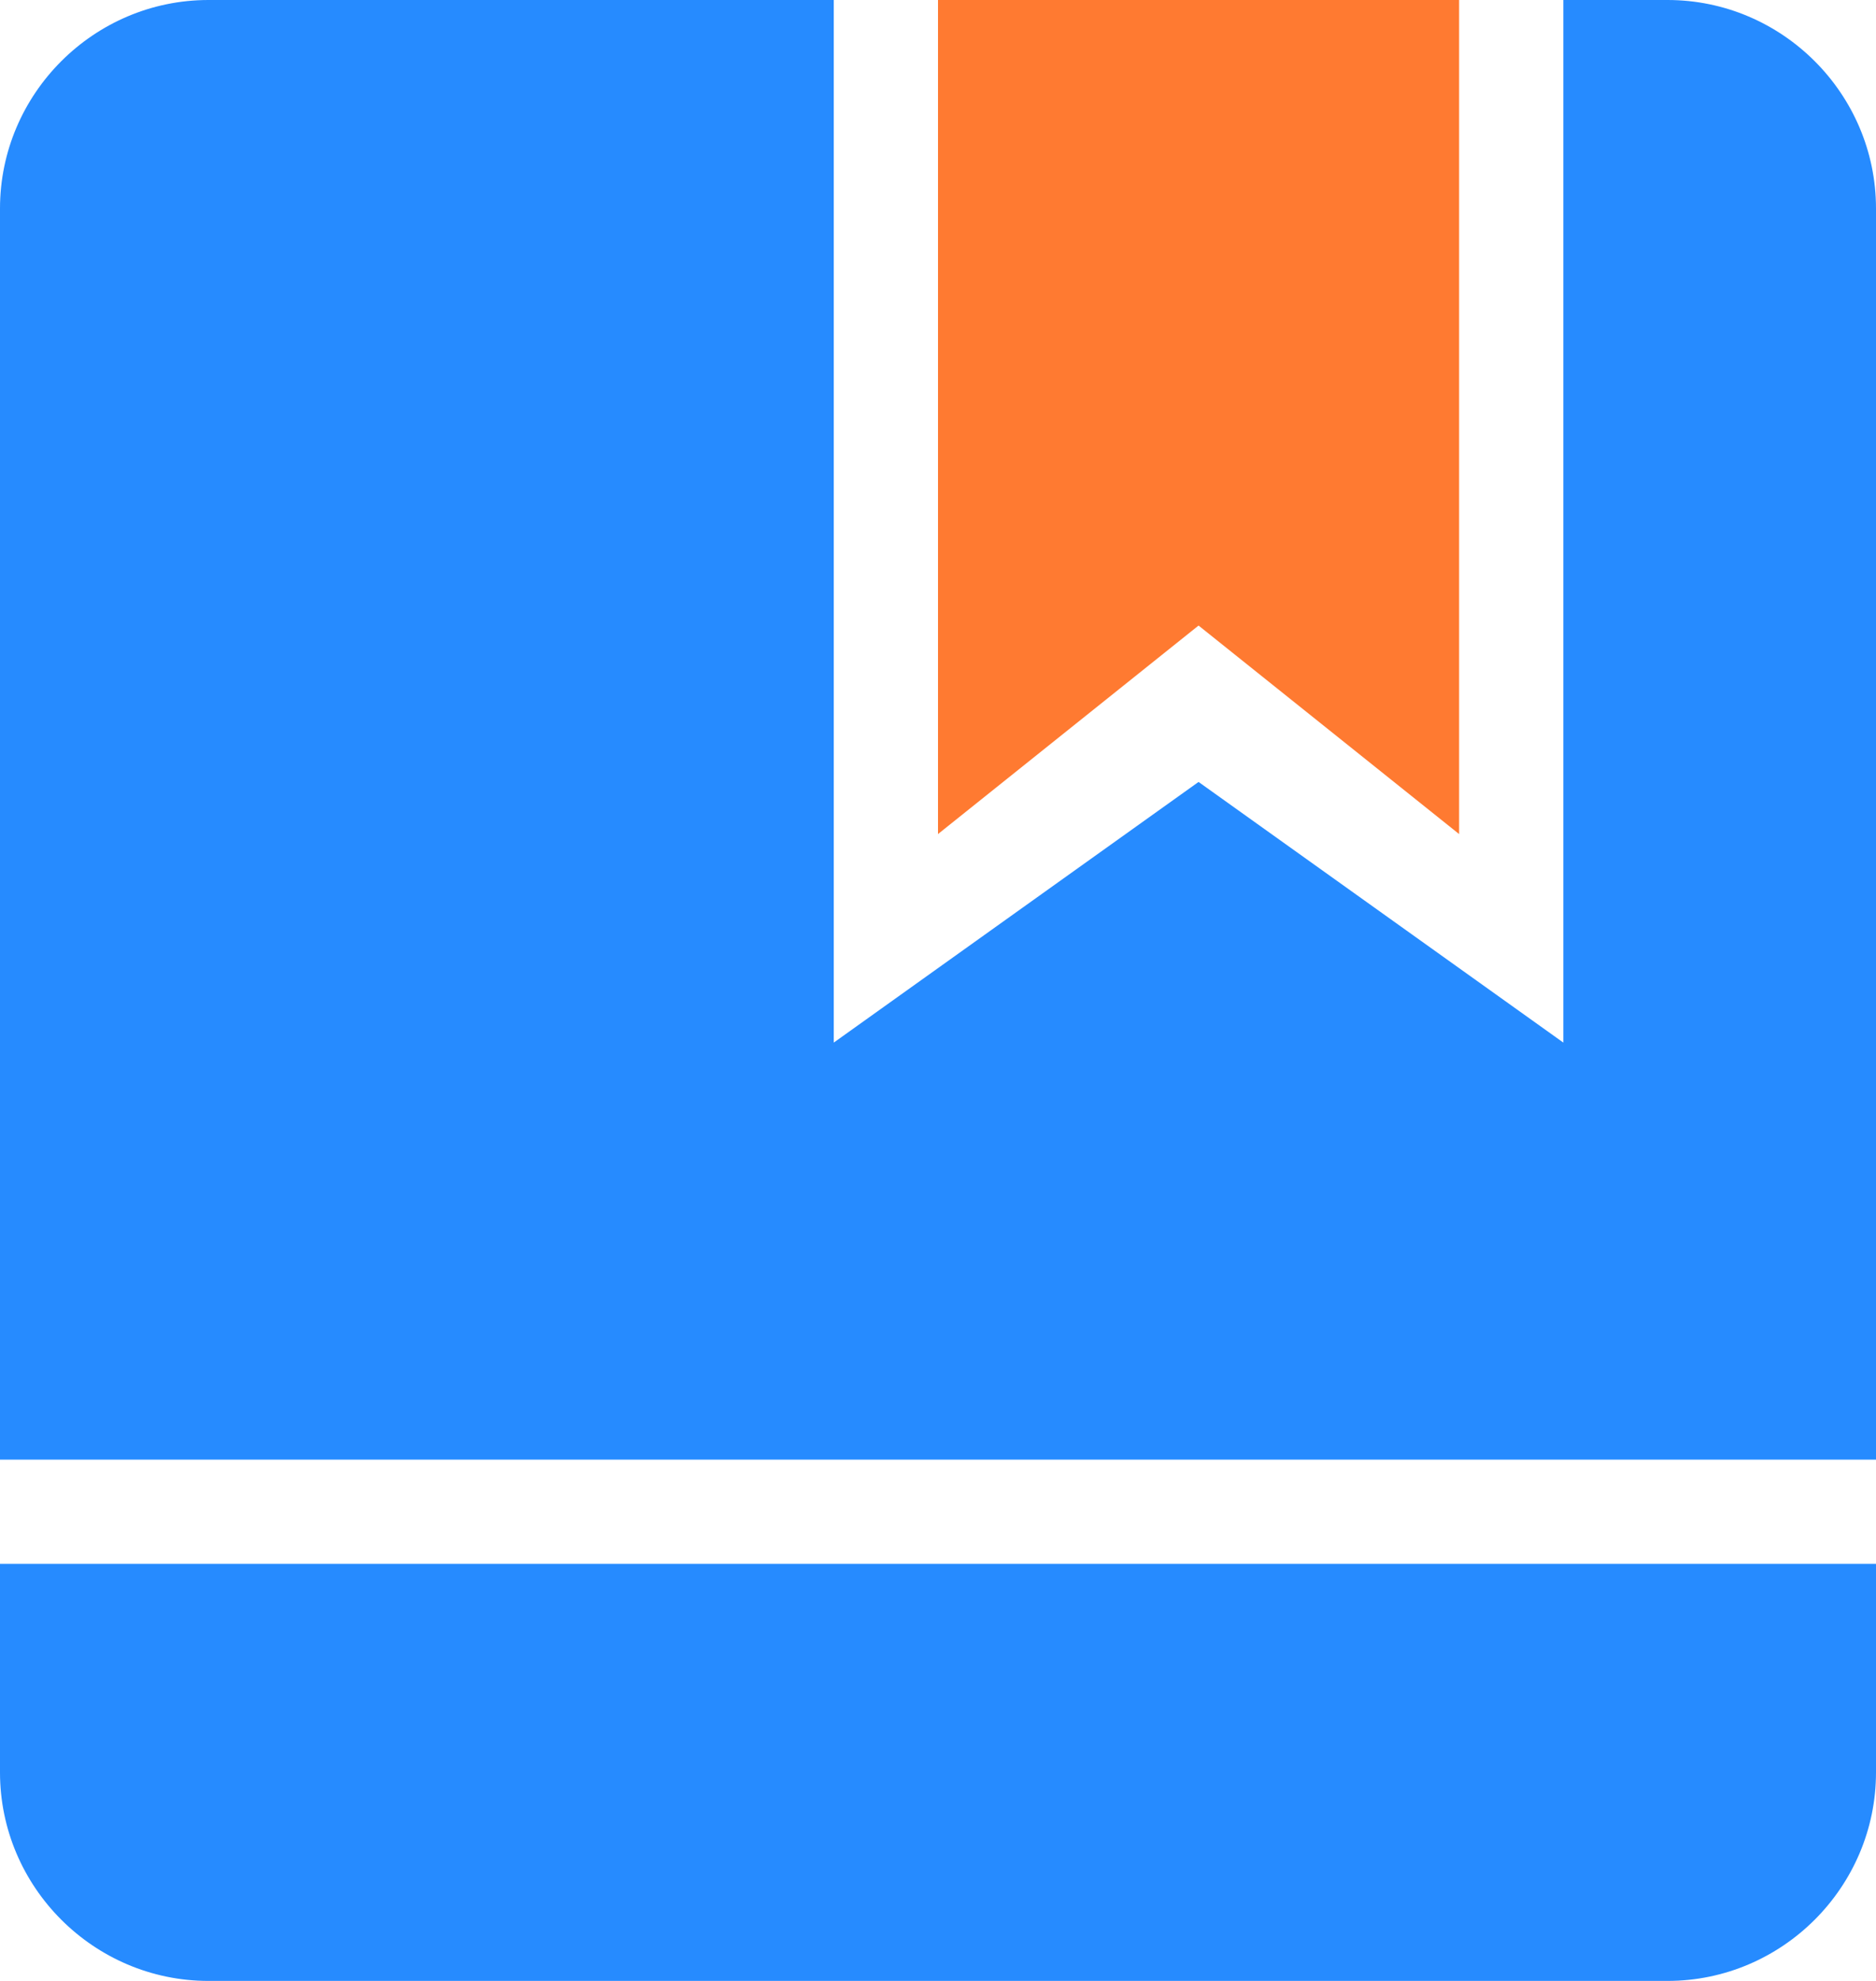
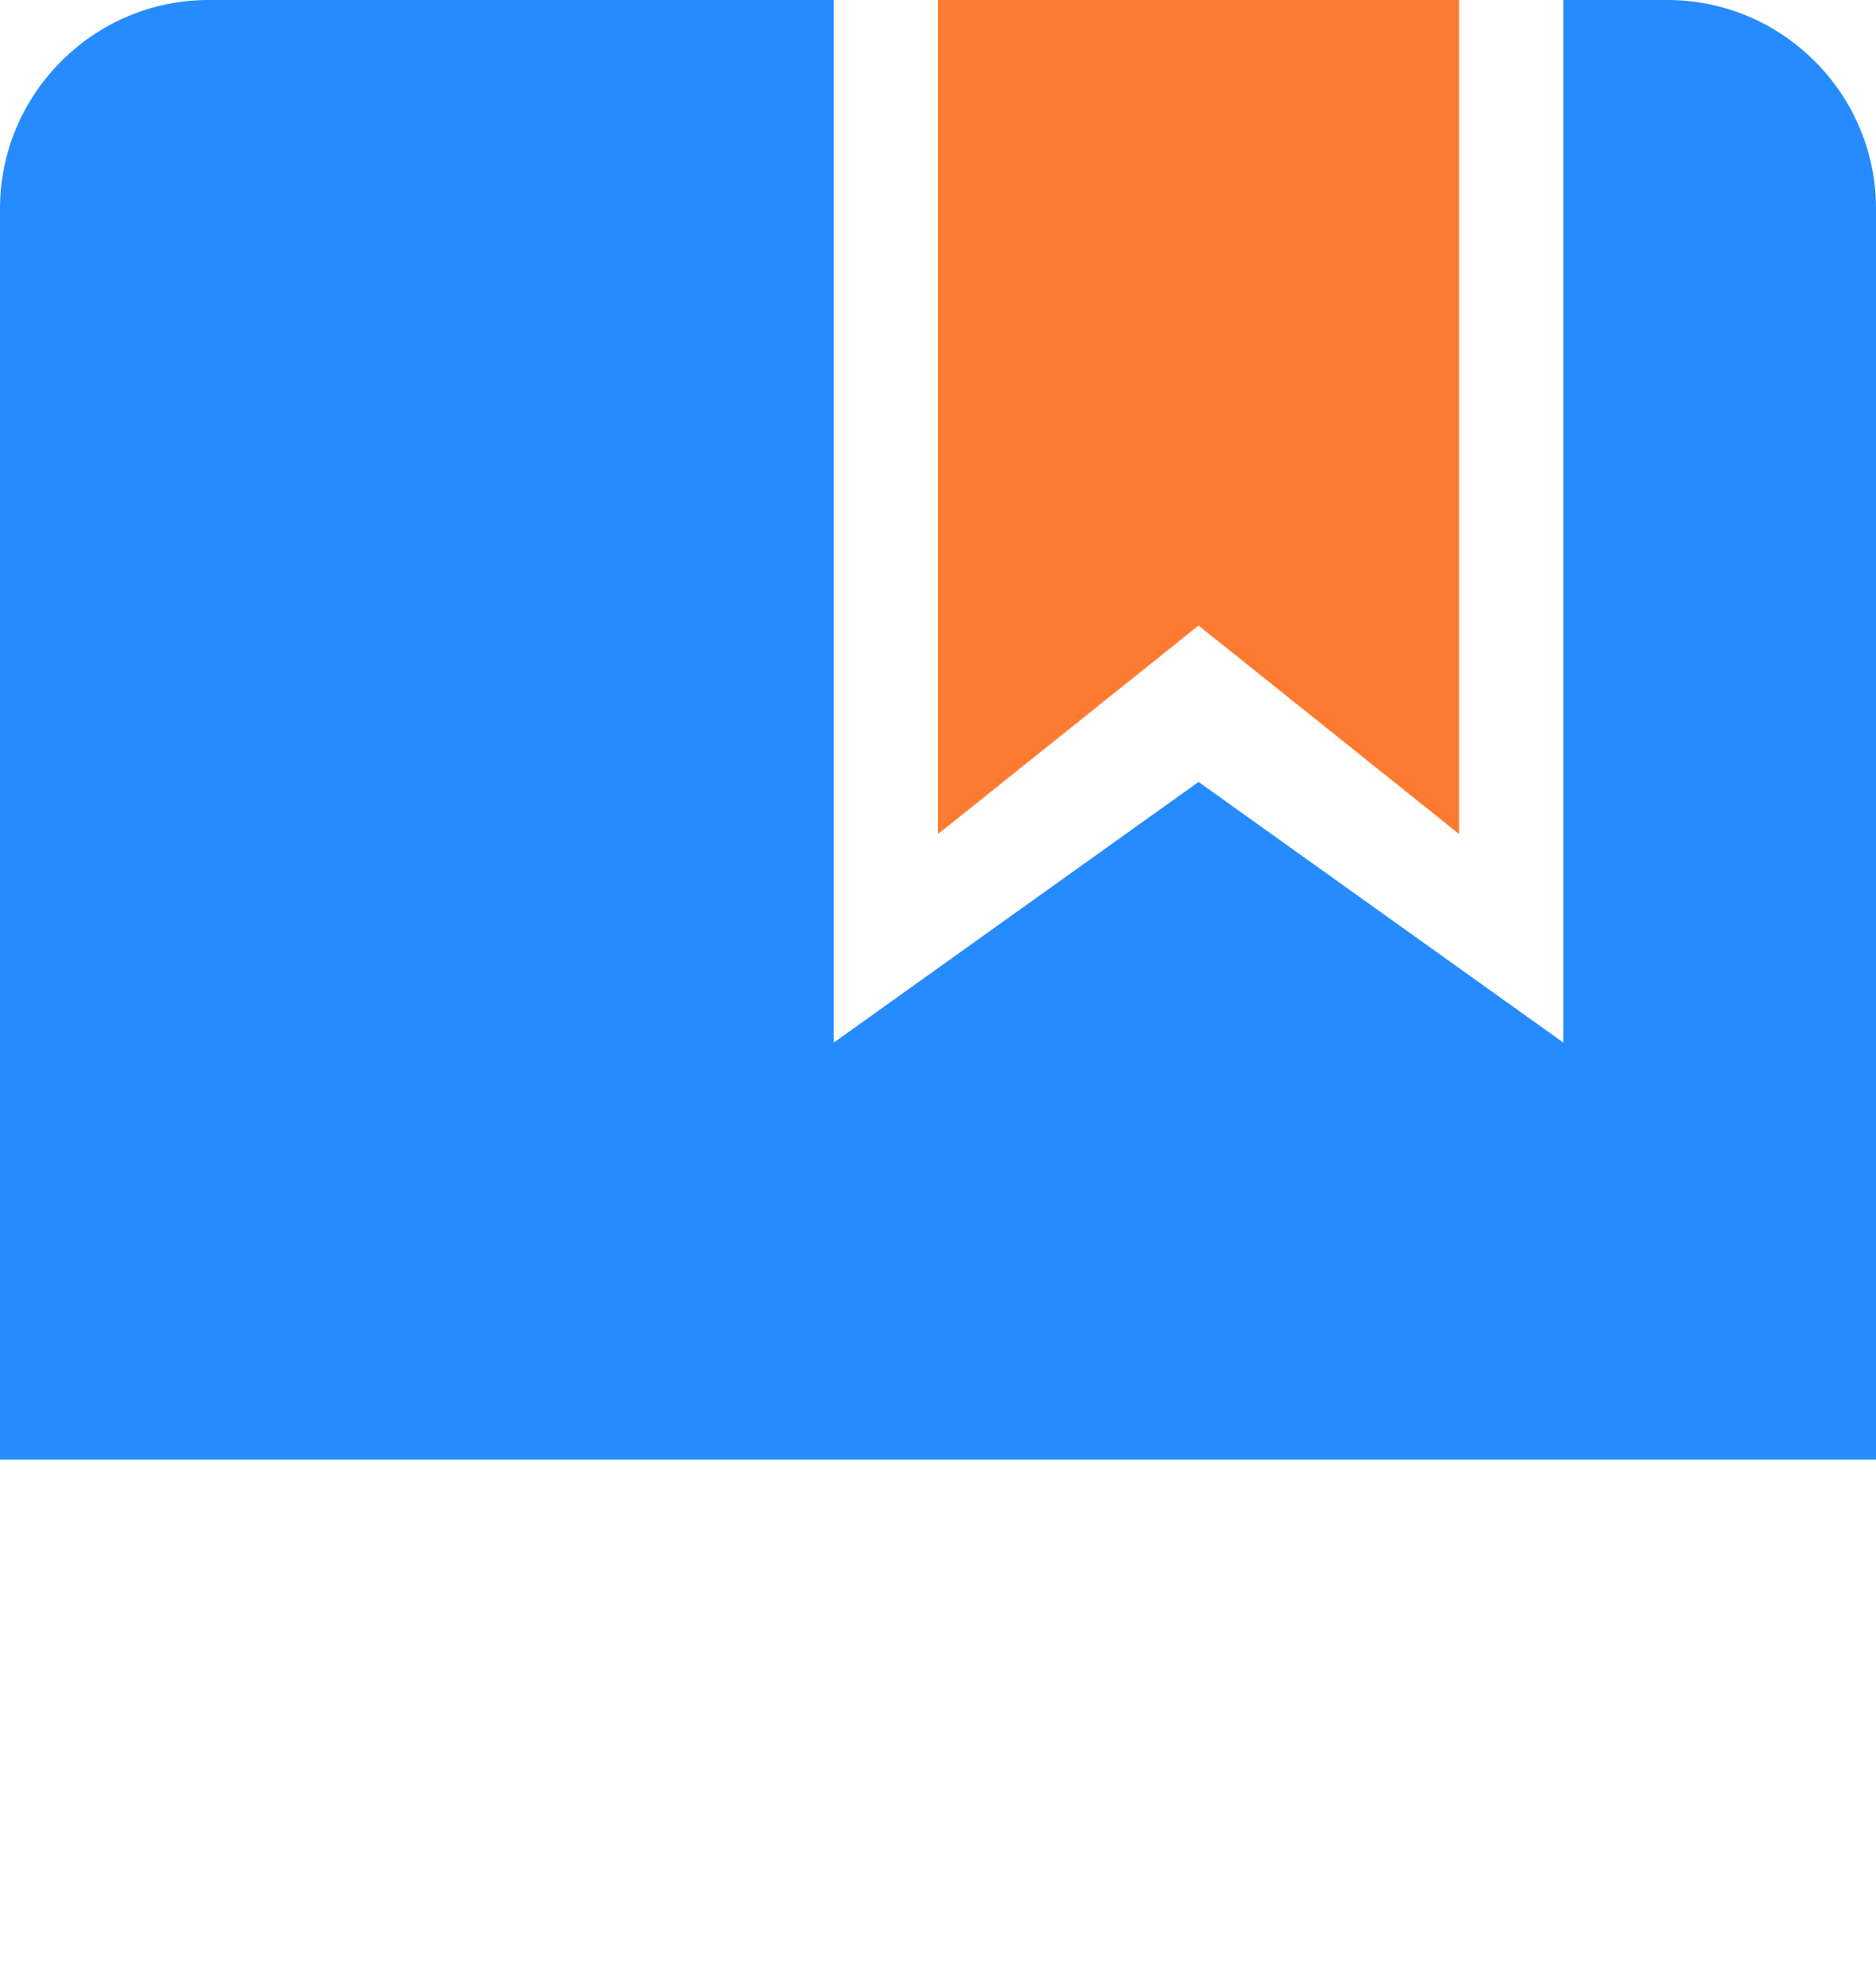
<svg xmlns="http://www.w3.org/2000/svg" version="1.1" id="Help" x="0" y="0" viewBox="0 0 36 38" style="enable-background:new 0 0 36 38" xml:space="preserve">
  <style>.st0{fill:#268bff}</style>
  <path class="st0" d="M32 0h-2v20l-7-5-7 5V0H4C1.8 0 0 1.8 0 4v24h36V4c0-2.2-1.8-4-4-4z" />
  <path id="矩形_650" d="M18 0h10v16l-5-4-5 4V0z" style="fill-rule:evenodd;clip-rule:evenodd;fill:#ff7a31" />
-   <path id="矩形_3_拷贝" class="st0" d="M0 30h36v4c0 2.2-1.8 4-4 4H4c-2.2 0-4-1.8-4-4v-4z" />
</svg>